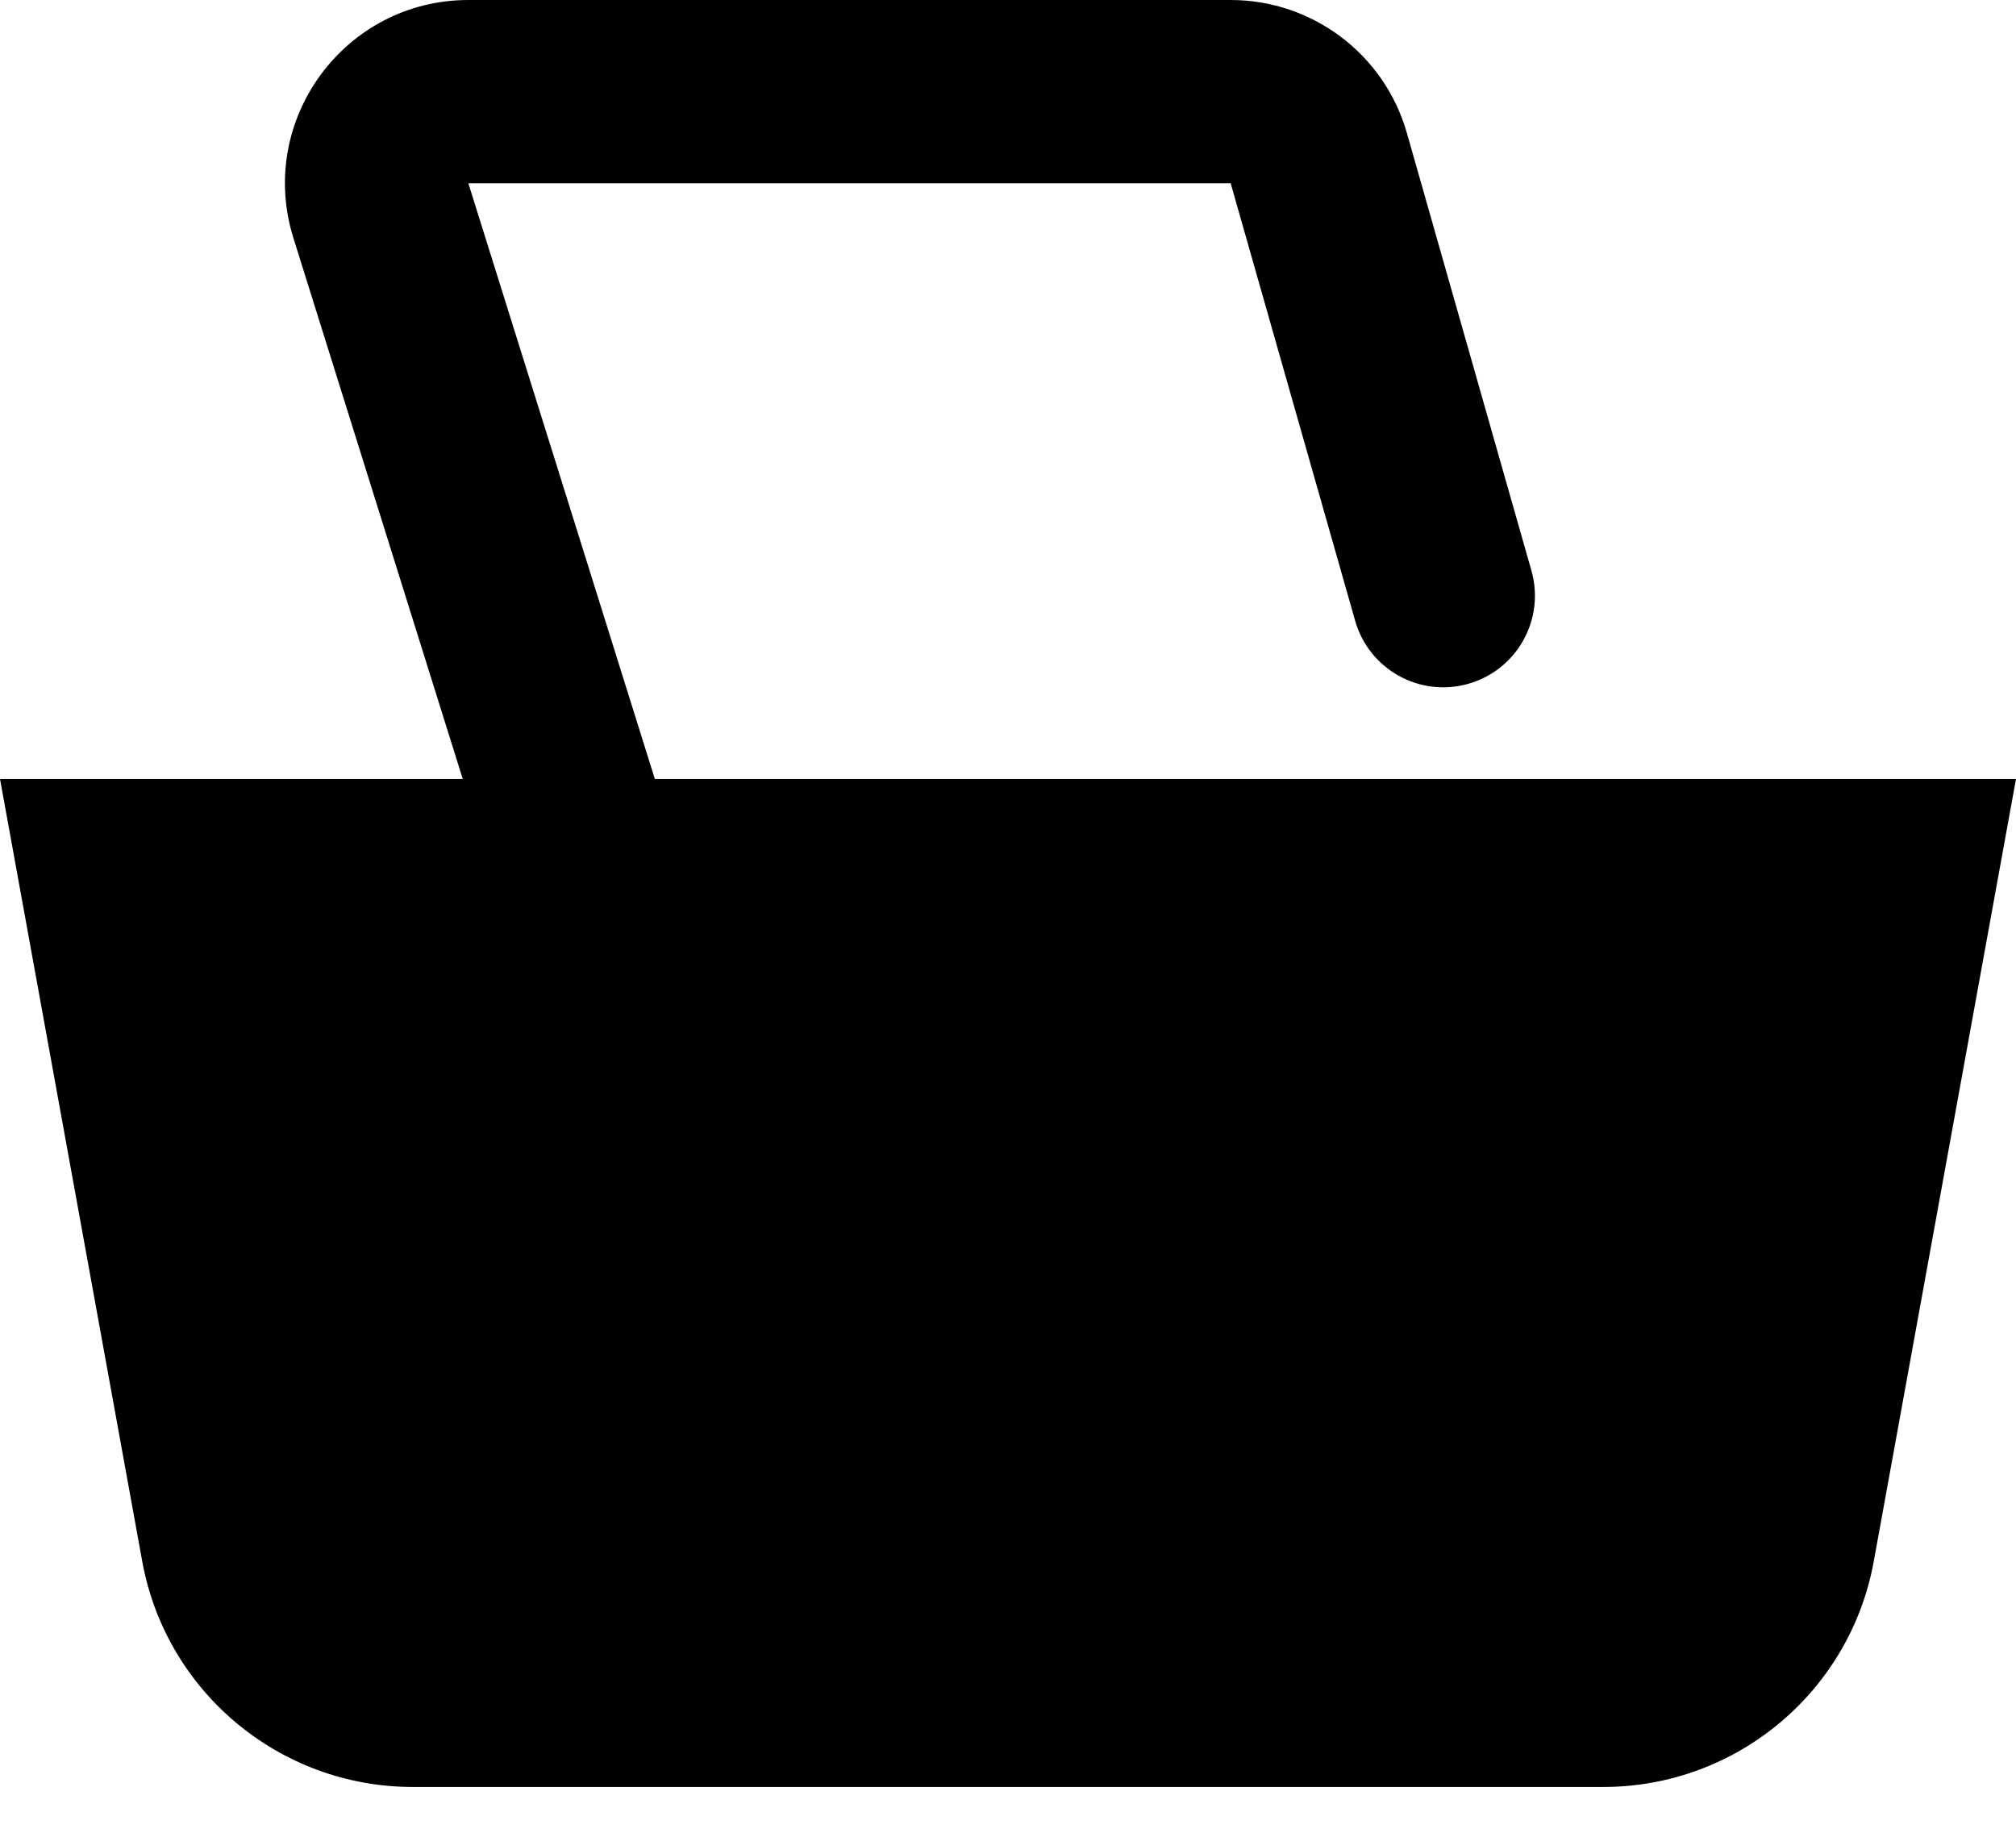
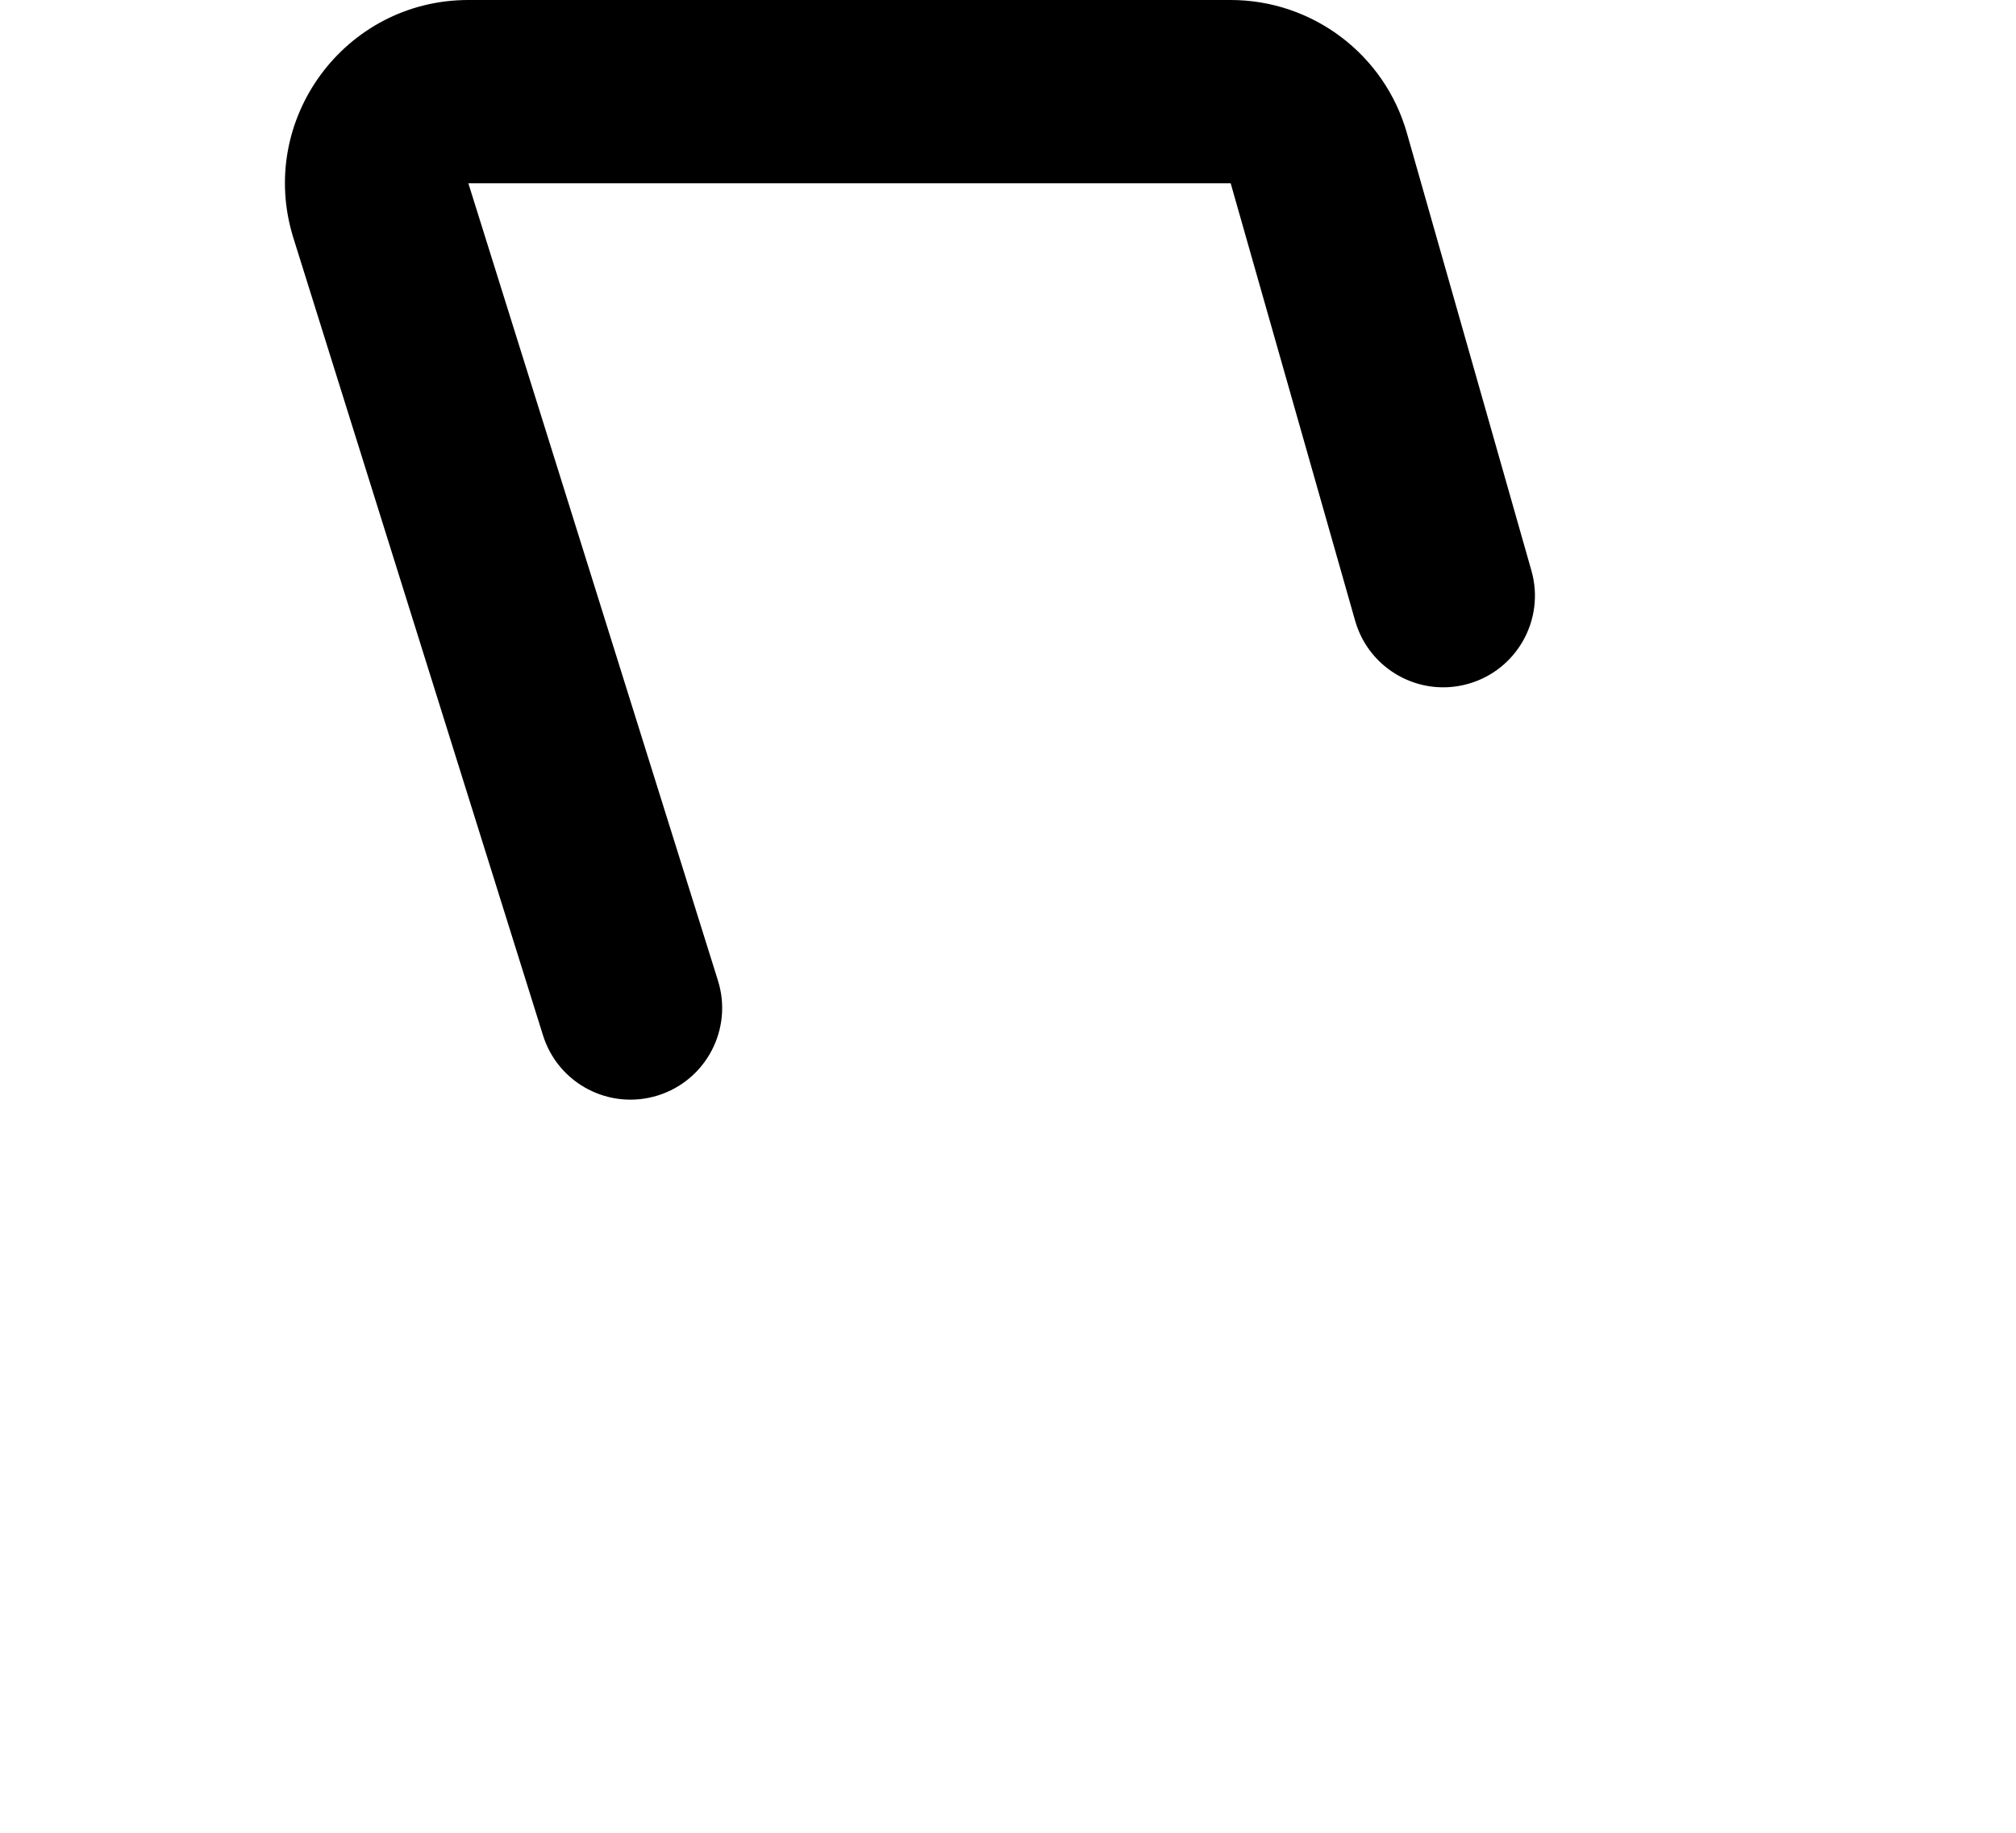
<svg xmlns="http://www.w3.org/2000/svg" width="22" height="20" viewBox="0 0 22 20" fill="none">
-   <path d="M22 8.5H0L1.552 17.037C1.811 18.463 3.054 19.5 4.504 19.5H17.496C18.946 19.5 20.189 18.463 20.448 17.037L22 8.5Z" fill="#1A2833" style="fill:#1A2833;fill:color(display-p3 0.102 0.157 0.2);fill-opacity:1;" />
  <path d="M13.43 0C14.323 1.16808e-05 15.109 0.593 15.353 1.452L16.712 6.227C16.863 6.758 16.555 7.311 16.023 7.462C15.492 7.613 14.939 7.305 14.788 6.773L13.43 2H5.111L7.835 10.701C8 11.228 7.706 11.789 7.179 11.954C6.652 12.119 6.091 11.826 5.926 11.299L3.202 2.598C2.799 1.31 3.762 0 5.111 0H13.43Z" fill="#1A2833" style="fill:#1A2833;fill:color(display-p3 0.102 0.157 0.2);fill-opacity:1;" />
</svg>